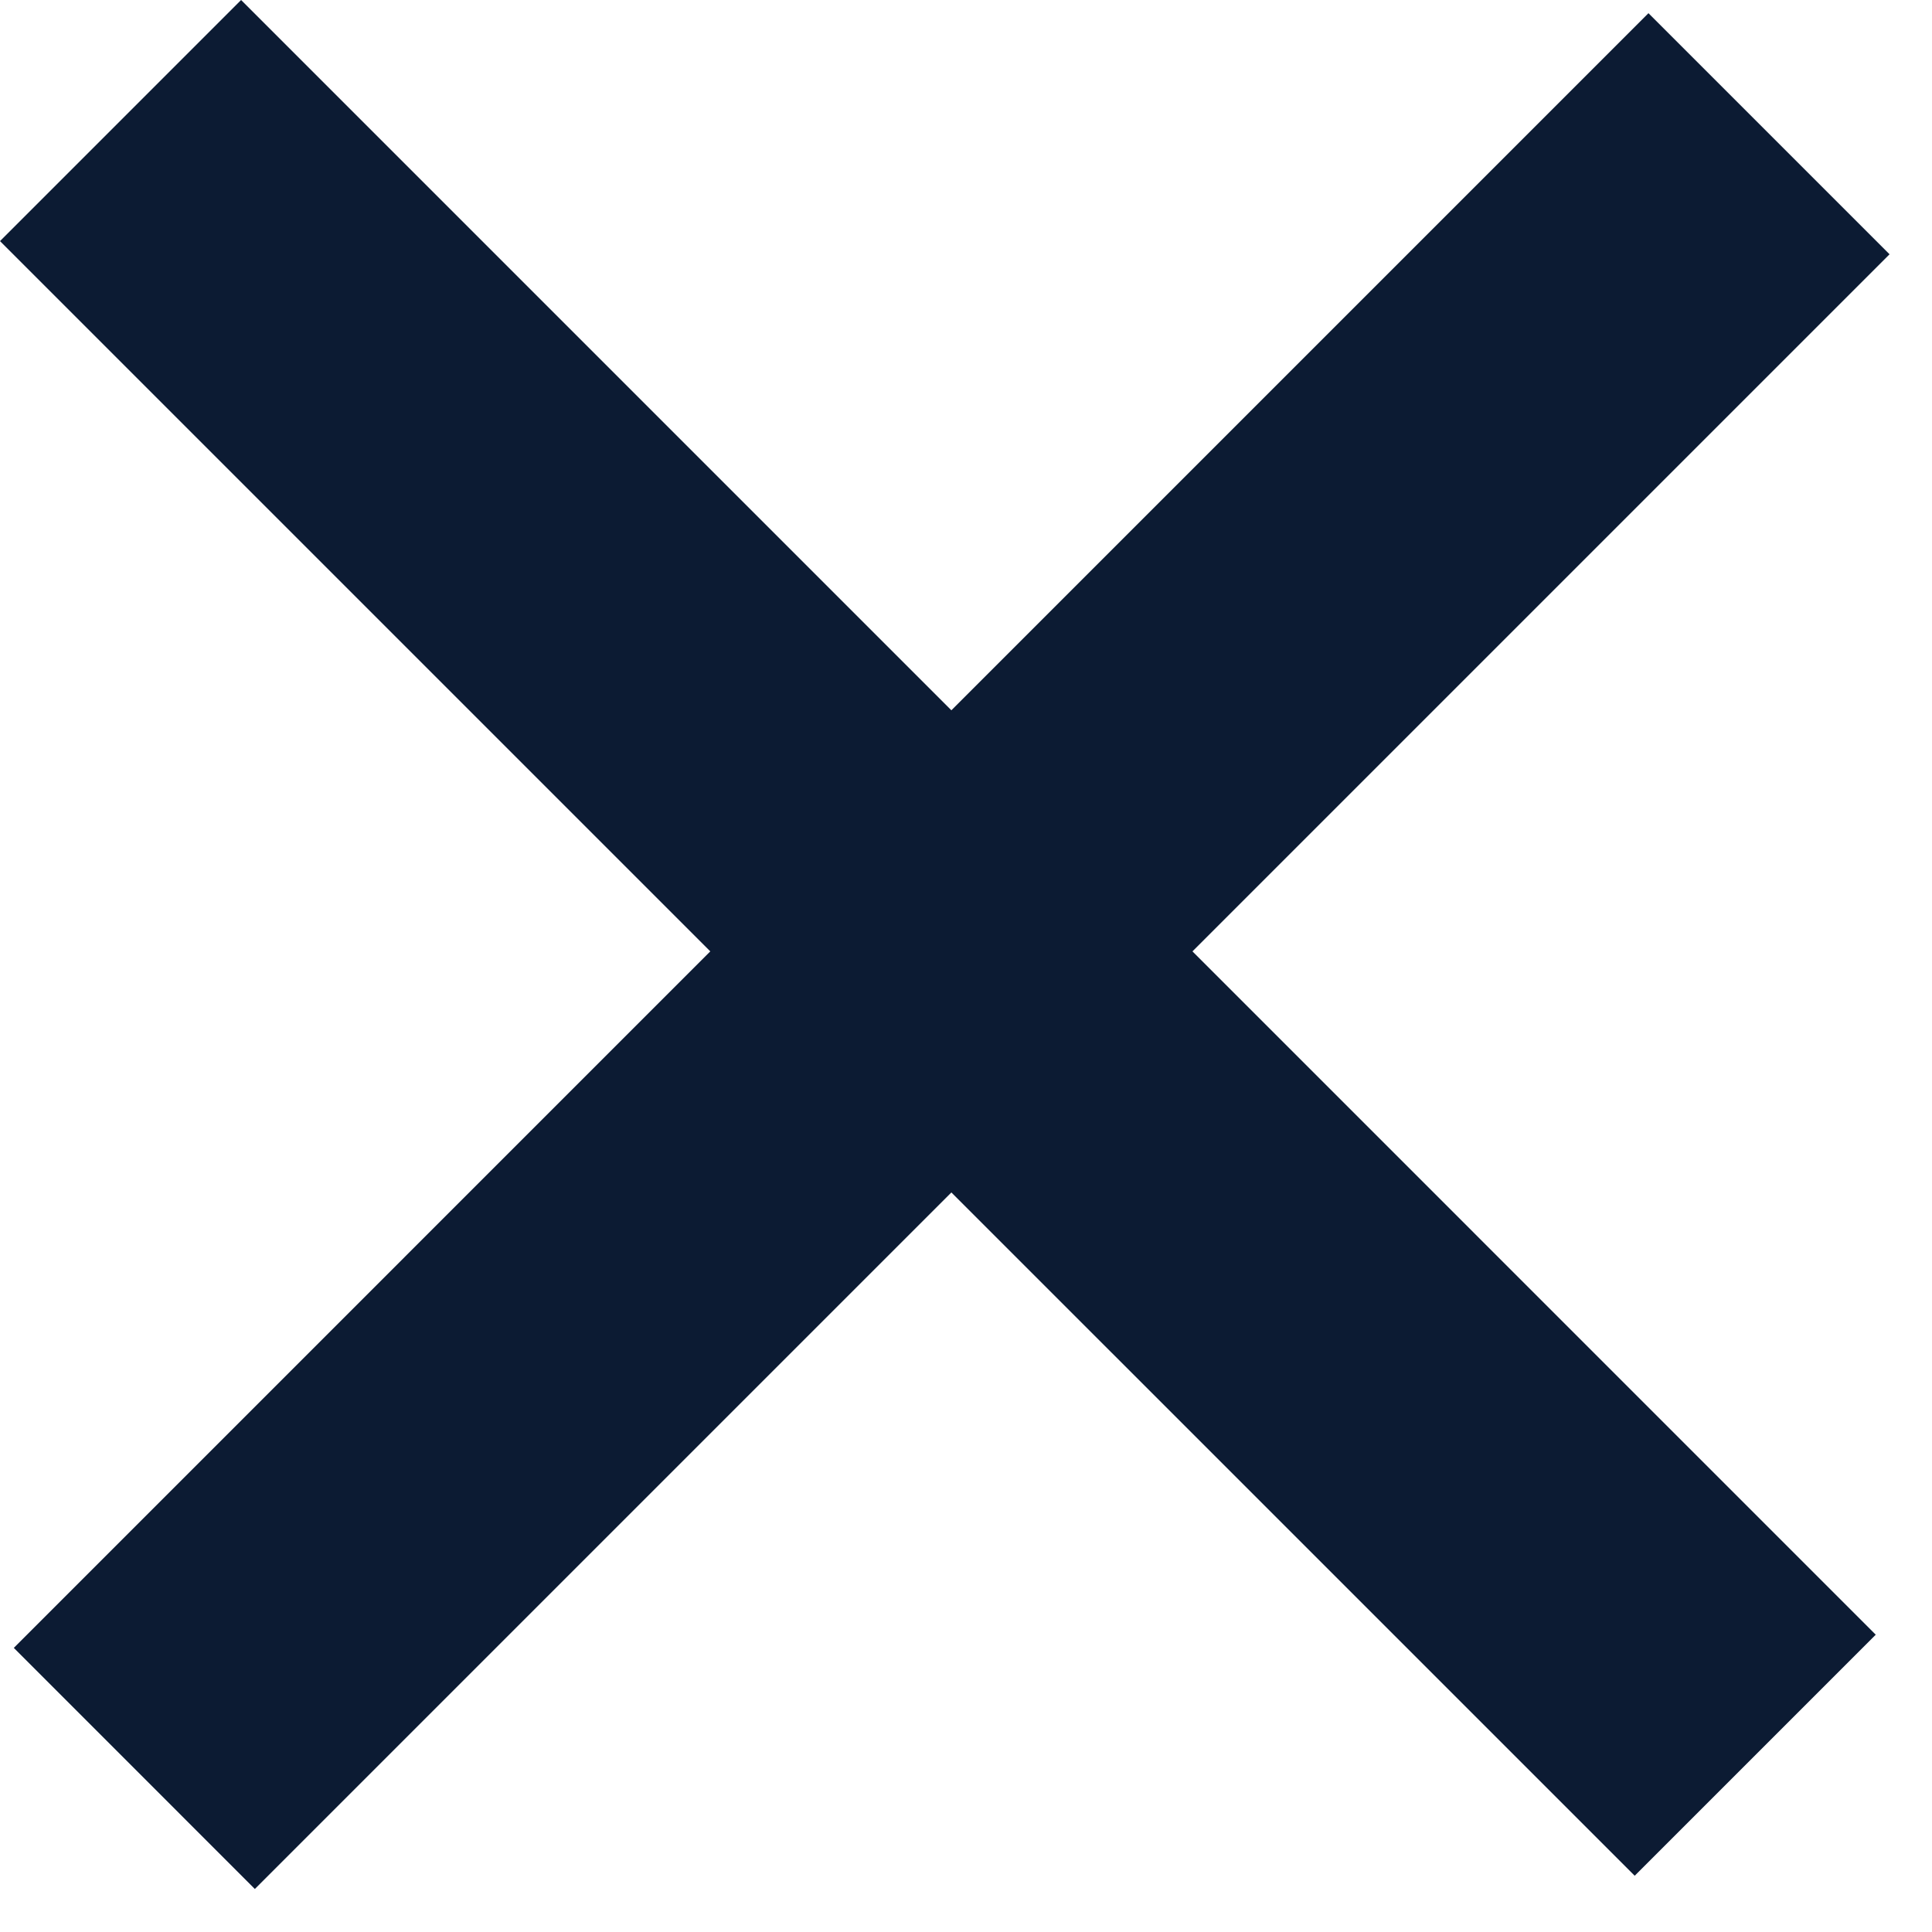
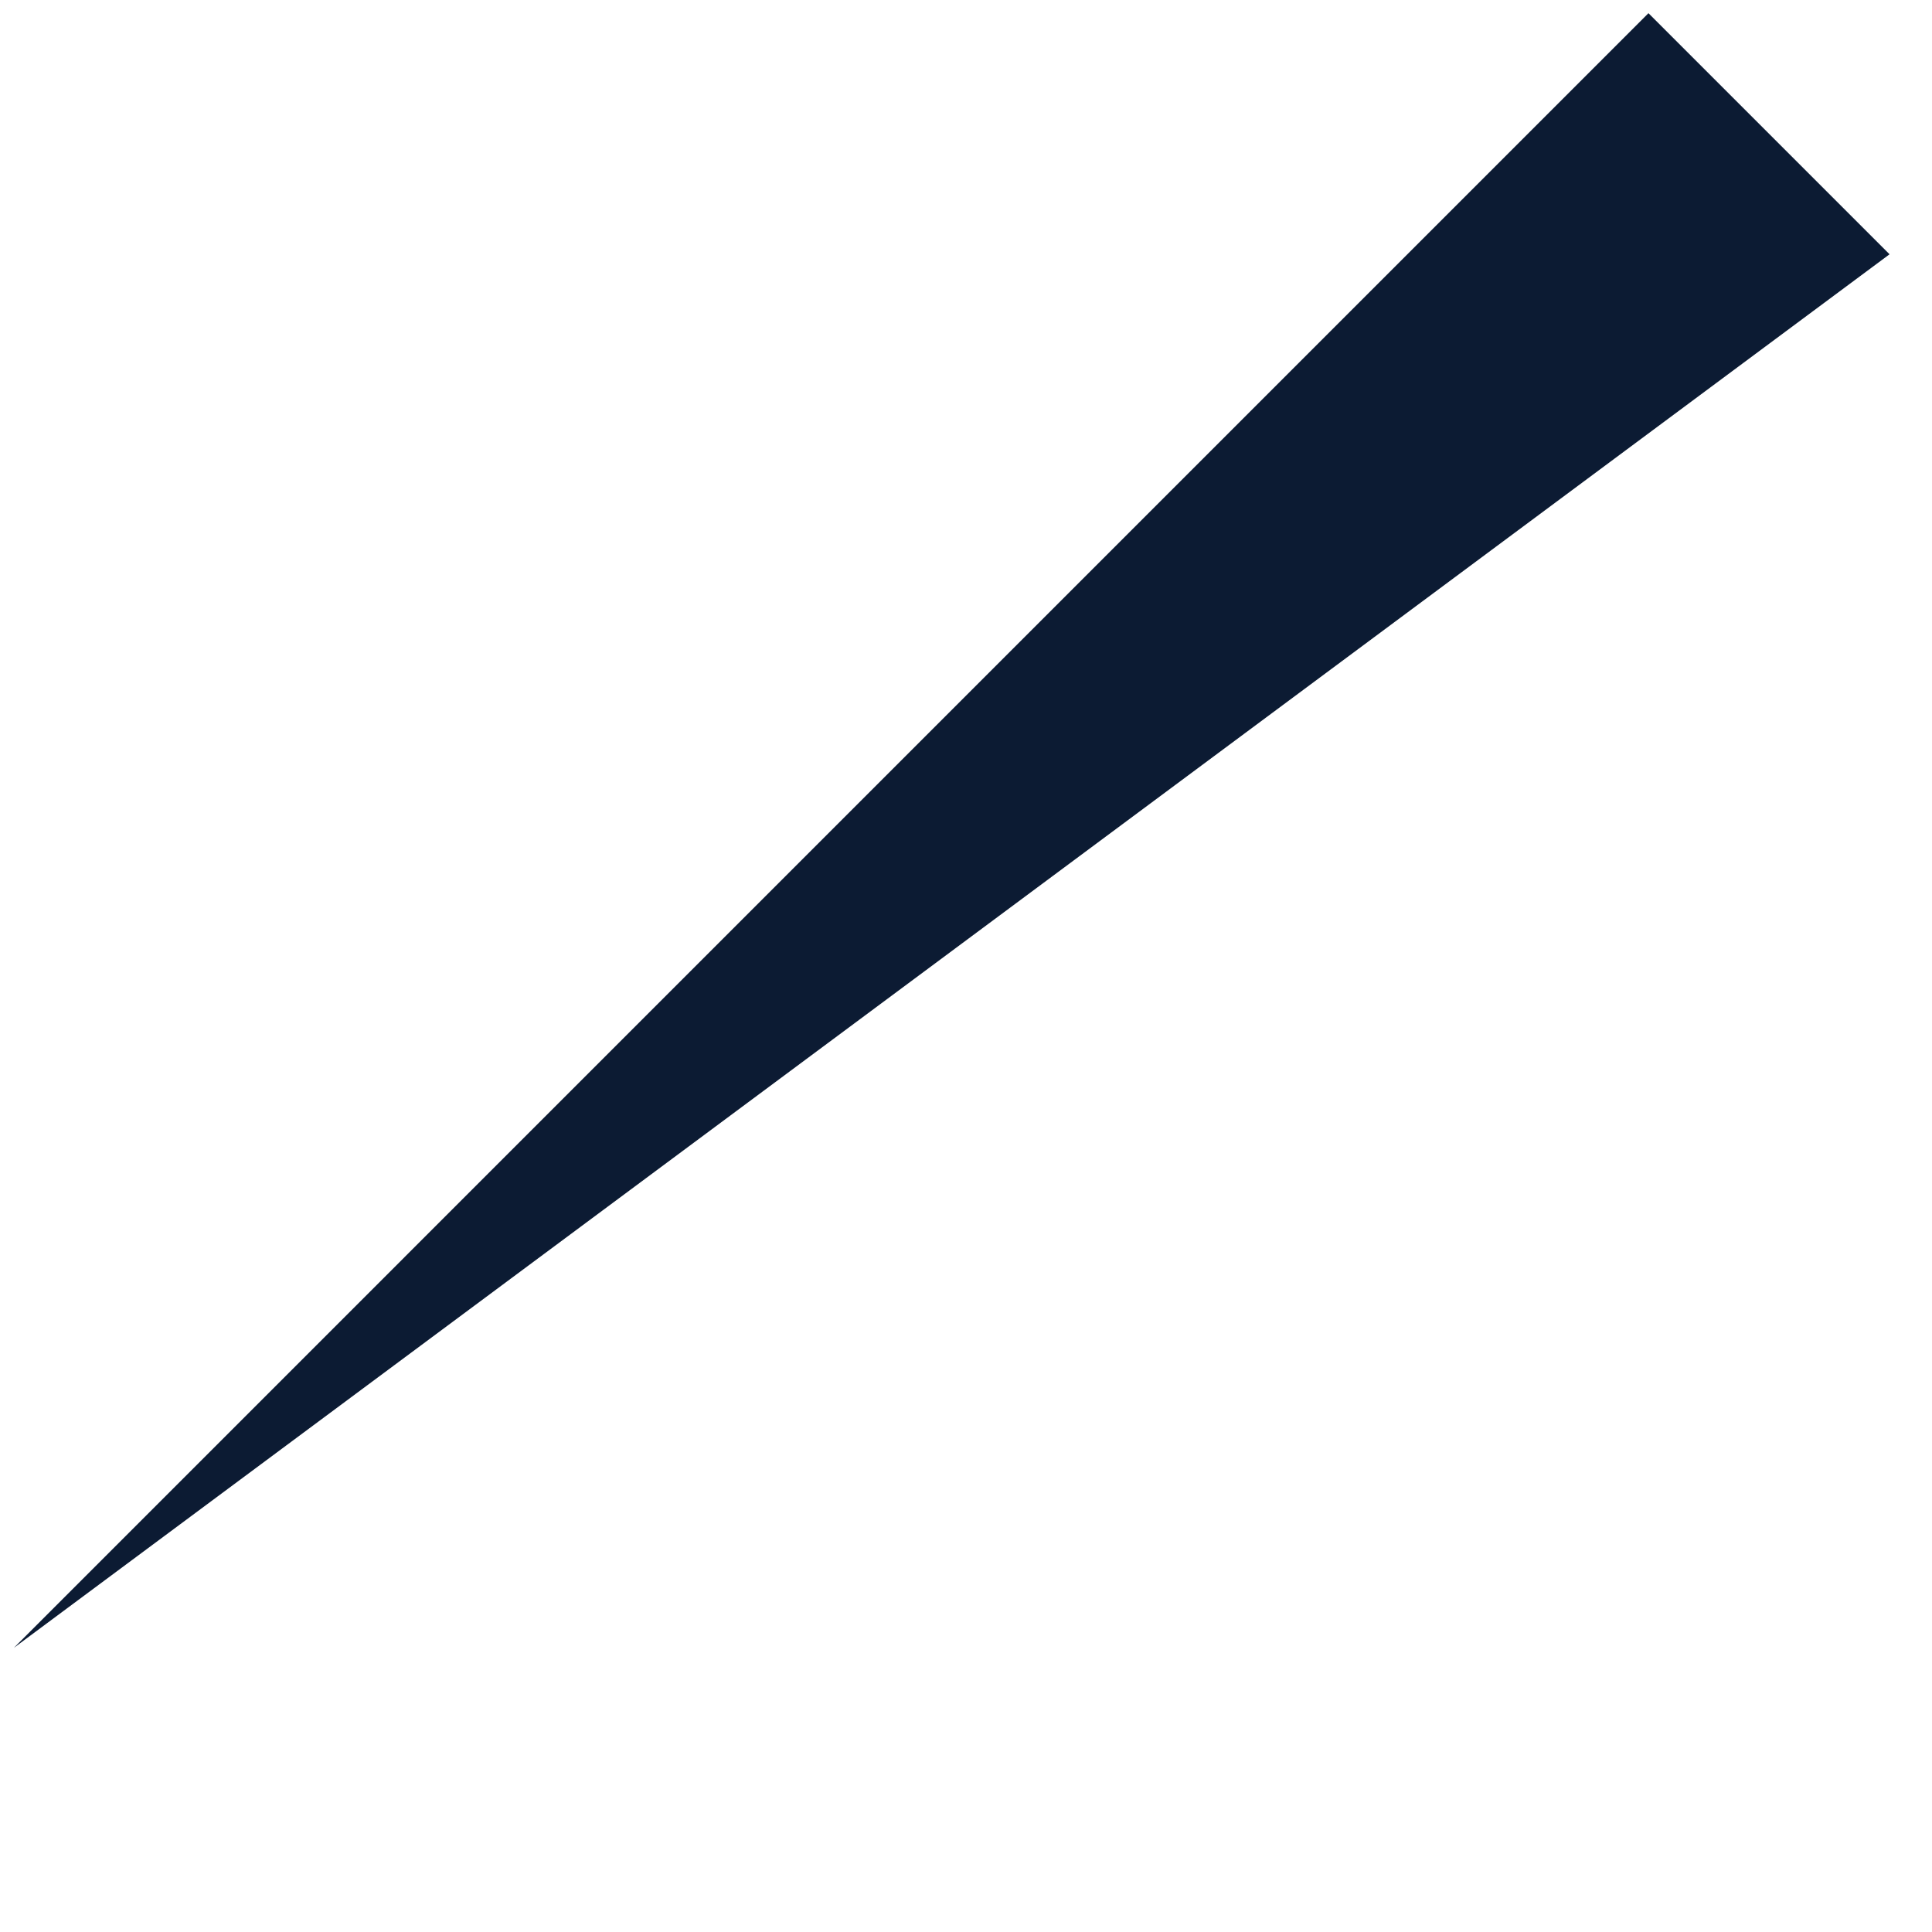
<svg xmlns="http://www.w3.org/2000/svg" width="34" height="34" viewBox="0 0 34 34" fill="none">
-   <path d="M28.768 33.01L3.53469e-05 4.243L4.243 0L33.01 28.768L28.768 33.01Z" fill="#0C1B33" />
-   <path d="M33.253 4.475L4.485 33.243L0.243 29L29.01 0.232L33.253 4.475Z" fill="#0C1B33" />
+   <path d="M33.253 4.475L0.243 29L29.01 0.232L33.253 4.475Z" fill="#0C1B33" />
</svg>